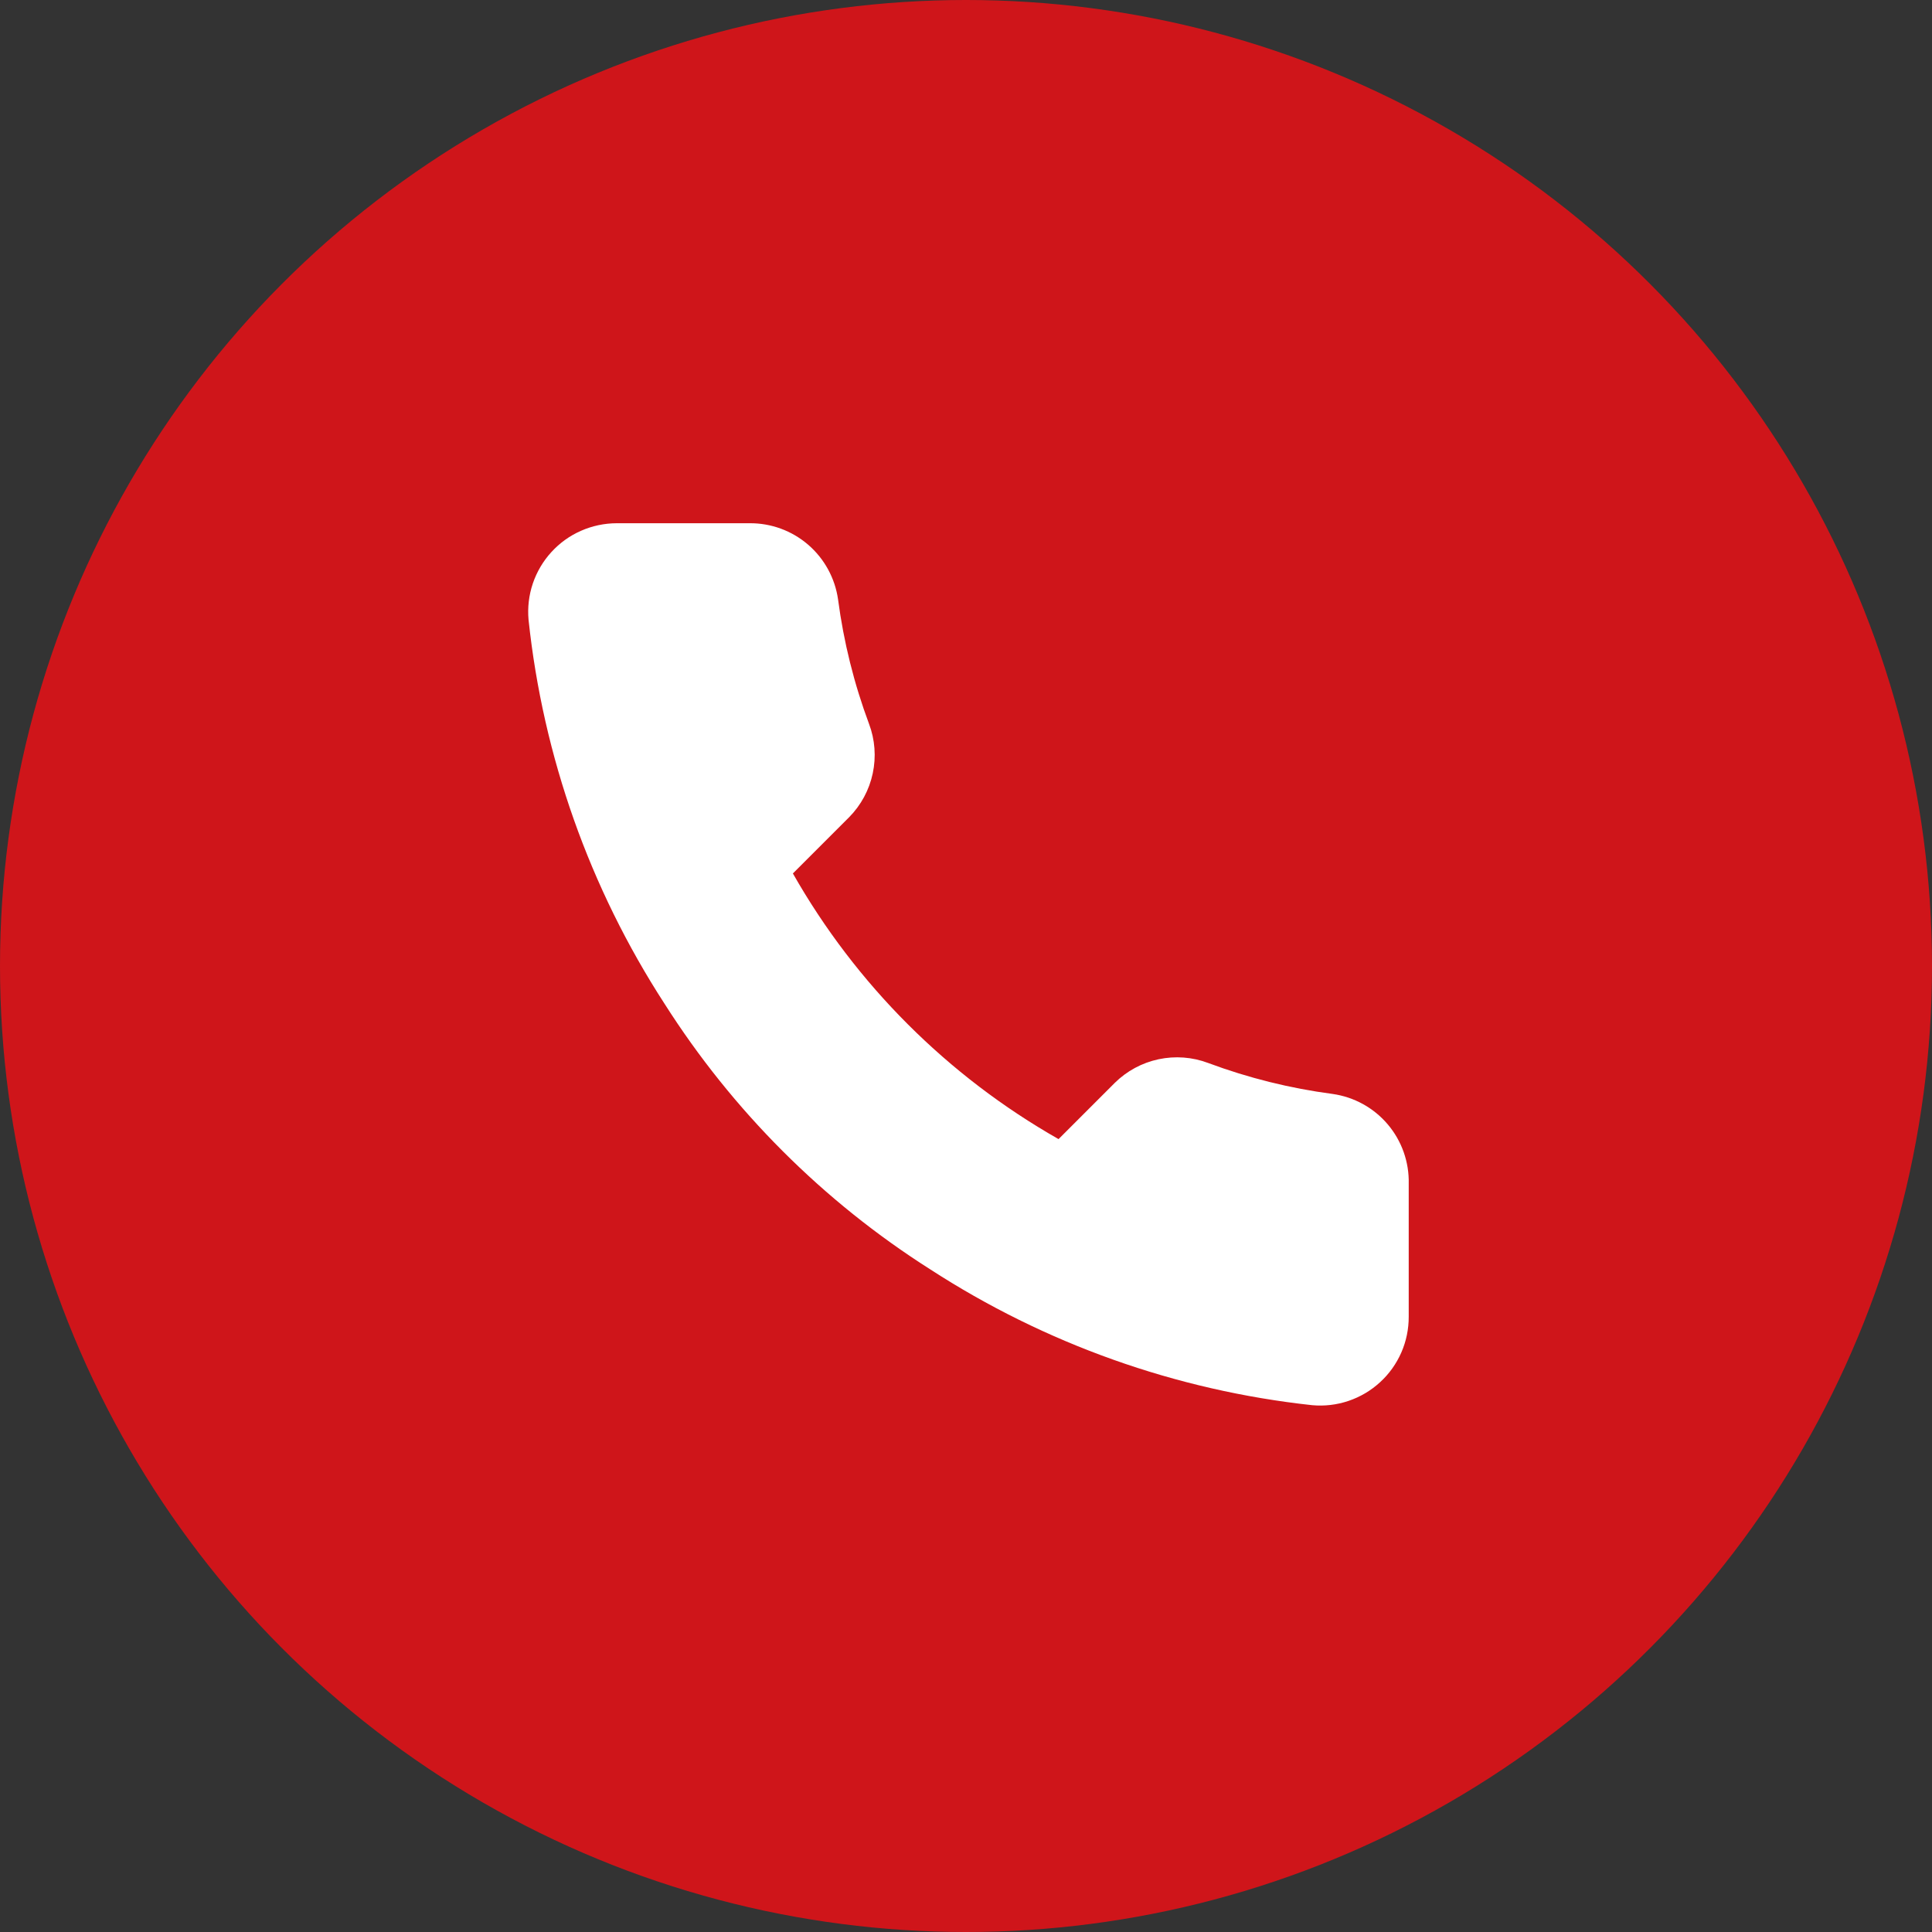
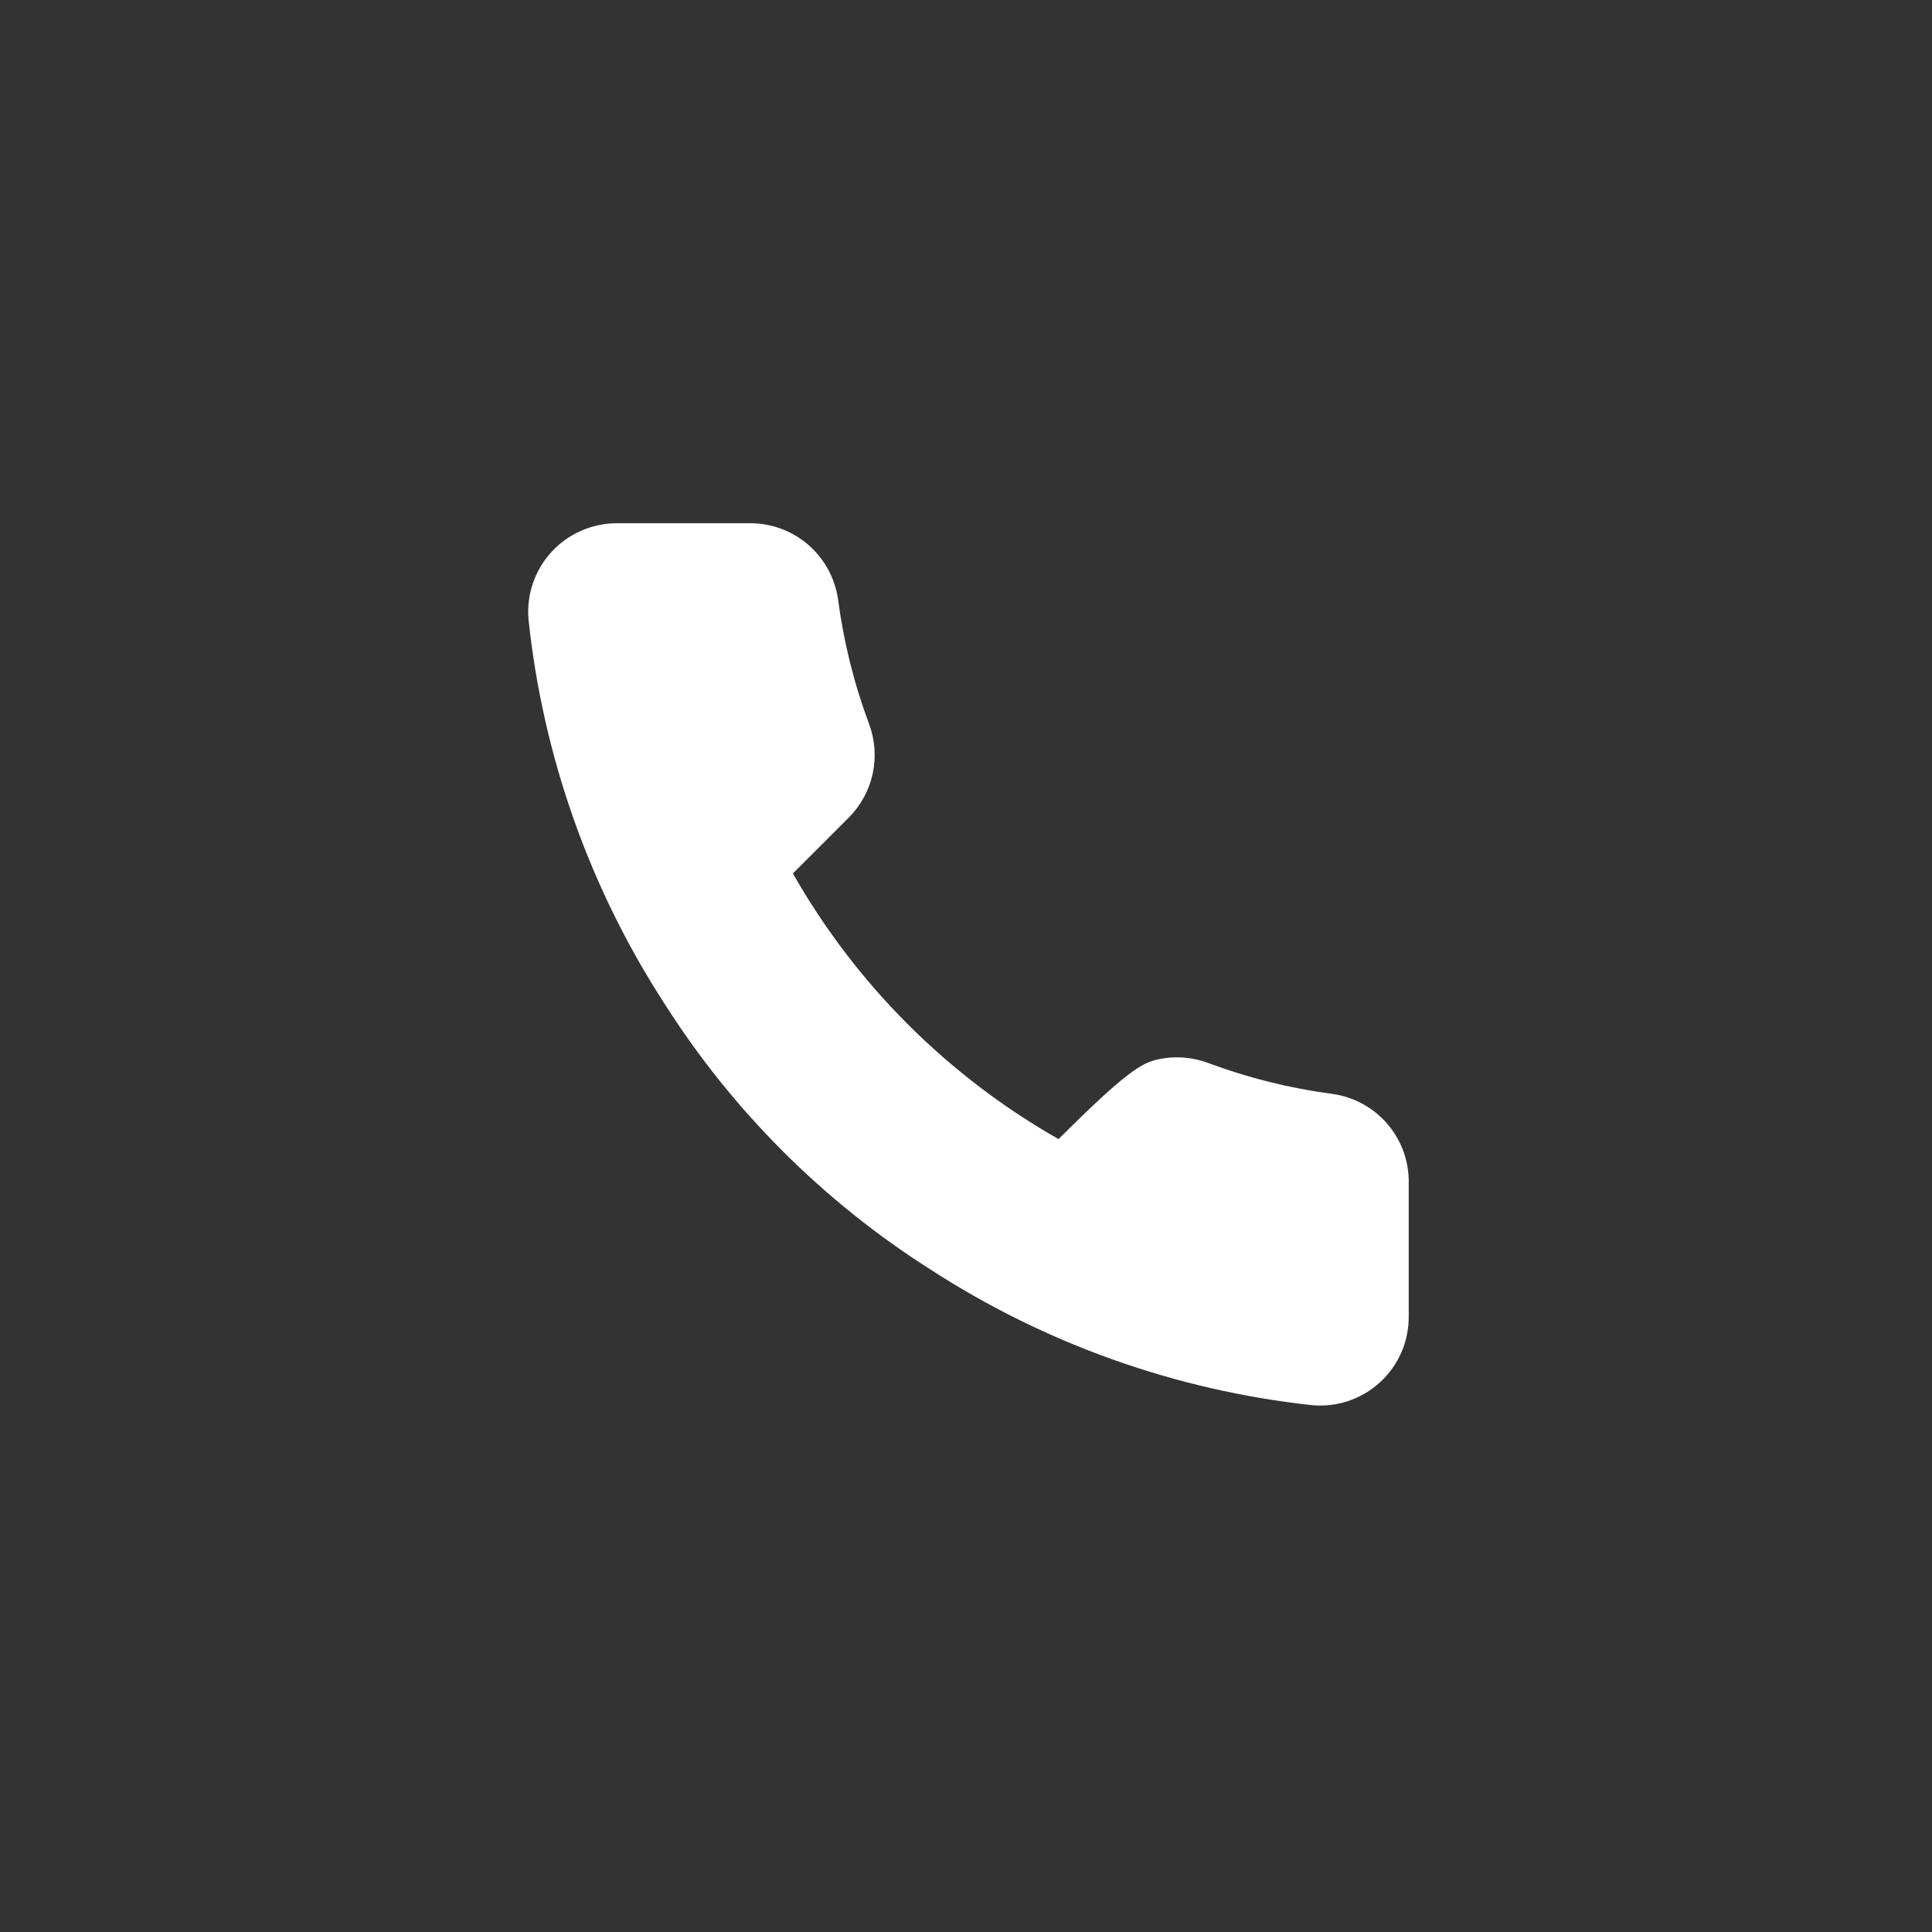
<svg xmlns="http://www.w3.org/2000/svg" width="40" height="40" viewBox="0 0 40 40" fill="none">
  <rect x="0" y="0" width="40" height="40" fill="#333333" stroke="none" />
-   <circle cx="20" cy="20" r="20" fill="#CF151A" />
-   <path d="M29.166 24.51V27.26C29.167 27.515 29.115 27.768 29.013 28.002C28.91 28.236 28.761 28.446 28.572 28.618C28.384 28.791 28.162 28.922 27.92 29.004C27.678 29.086 27.422 29.116 27.168 29.093C24.347 28.787 21.638 27.823 19.257 26.279C17.042 24.872 15.165 22.994 13.757 20.779C12.208 18.388 11.244 15.665 10.943 12.832C10.92 12.578 10.95 12.323 11.031 12.082C11.113 11.84 11.243 11.619 11.415 11.431C11.586 11.243 11.795 11.092 12.028 10.99C12.261 10.887 12.513 10.834 12.767 10.833H15.517C15.962 10.829 16.393 10.986 16.731 11.277C17.068 11.567 17.288 11.97 17.351 12.41C17.467 13.29 17.682 14.154 17.992 14.986C18.116 15.314 18.142 15.671 18.069 16.013C17.996 16.356 17.826 16.671 17.58 16.92L16.416 18.084C17.72 20.379 19.621 22.279 21.916 23.584L23.08 22.42C23.329 22.174 23.643 22.004 23.986 21.931C24.329 21.858 24.686 21.884 25.014 22.008C25.846 22.318 26.71 22.533 27.59 22.649C28.035 22.712 28.442 22.936 28.732 23.279C29.023 23.622 29.177 24.061 29.166 24.51Z" fill="white" />
+   <path d="M29.166 24.51V27.26C29.167 27.515 29.115 27.768 29.013 28.002C28.91 28.236 28.761 28.446 28.572 28.618C28.384 28.791 28.162 28.922 27.92 29.004C27.678 29.086 27.422 29.116 27.168 29.093C24.347 28.787 21.638 27.823 19.257 26.279C17.042 24.872 15.165 22.994 13.757 20.779C12.208 18.388 11.244 15.665 10.943 12.832C10.92 12.578 10.95 12.323 11.031 12.082C11.113 11.84 11.243 11.619 11.415 11.431C11.586 11.243 11.795 11.092 12.028 10.99C12.261 10.887 12.513 10.834 12.767 10.833H15.517C15.962 10.829 16.393 10.986 16.731 11.277C17.068 11.567 17.288 11.97 17.351 12.41C17.467 13.29 17.682 14.154 17.992 14.986C18.116 15.314 18.142 15.671 18.069 16.013C17.996 16.356 17.826 16.671 17.58 16.92L16.416 18.084C17.72 20.379 19.621 22.279 21.916 23.584C23.329 22.174 23.643 22.004 23.986 21.931C24.329 21.858 24.686 21.884 25.014 22.008C25.846 22.318 26.71 22.533 27.59 22.649C28.035 22.712 28.442 22.936 28.732 23.279C29.023 23.622 29.177 24.061 29.166 24.51Z" fill="white" />
</svg>